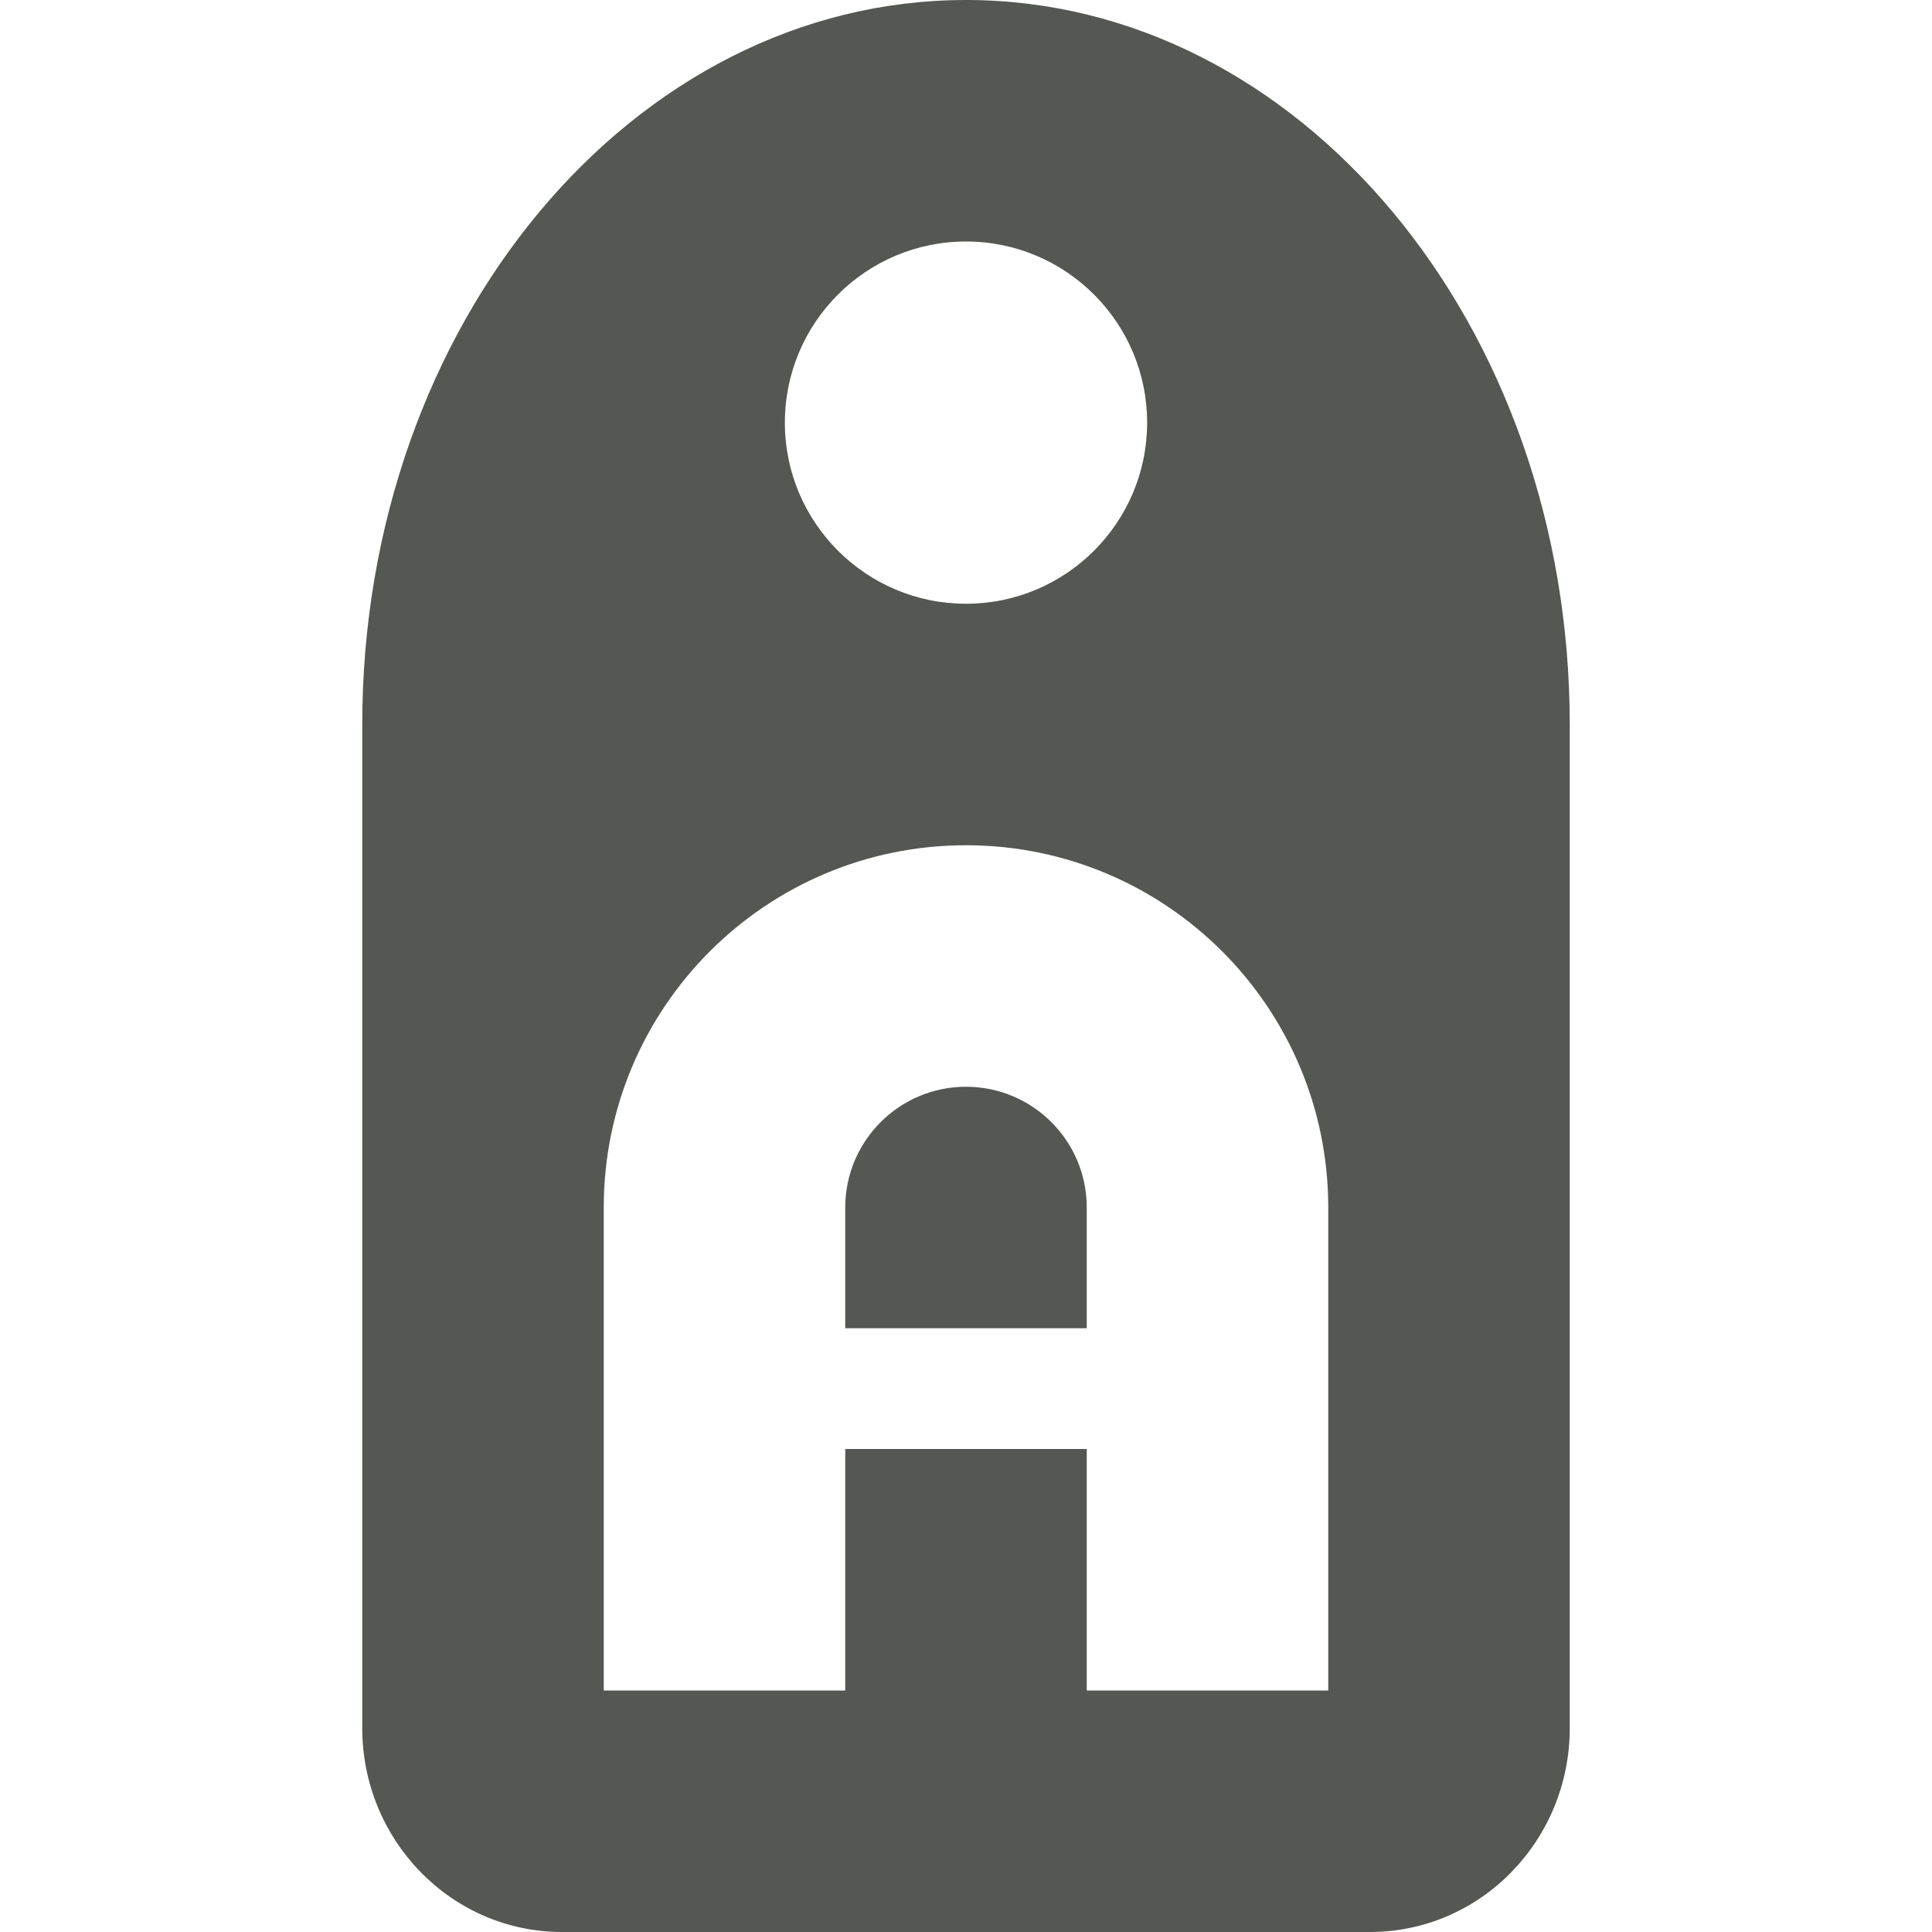
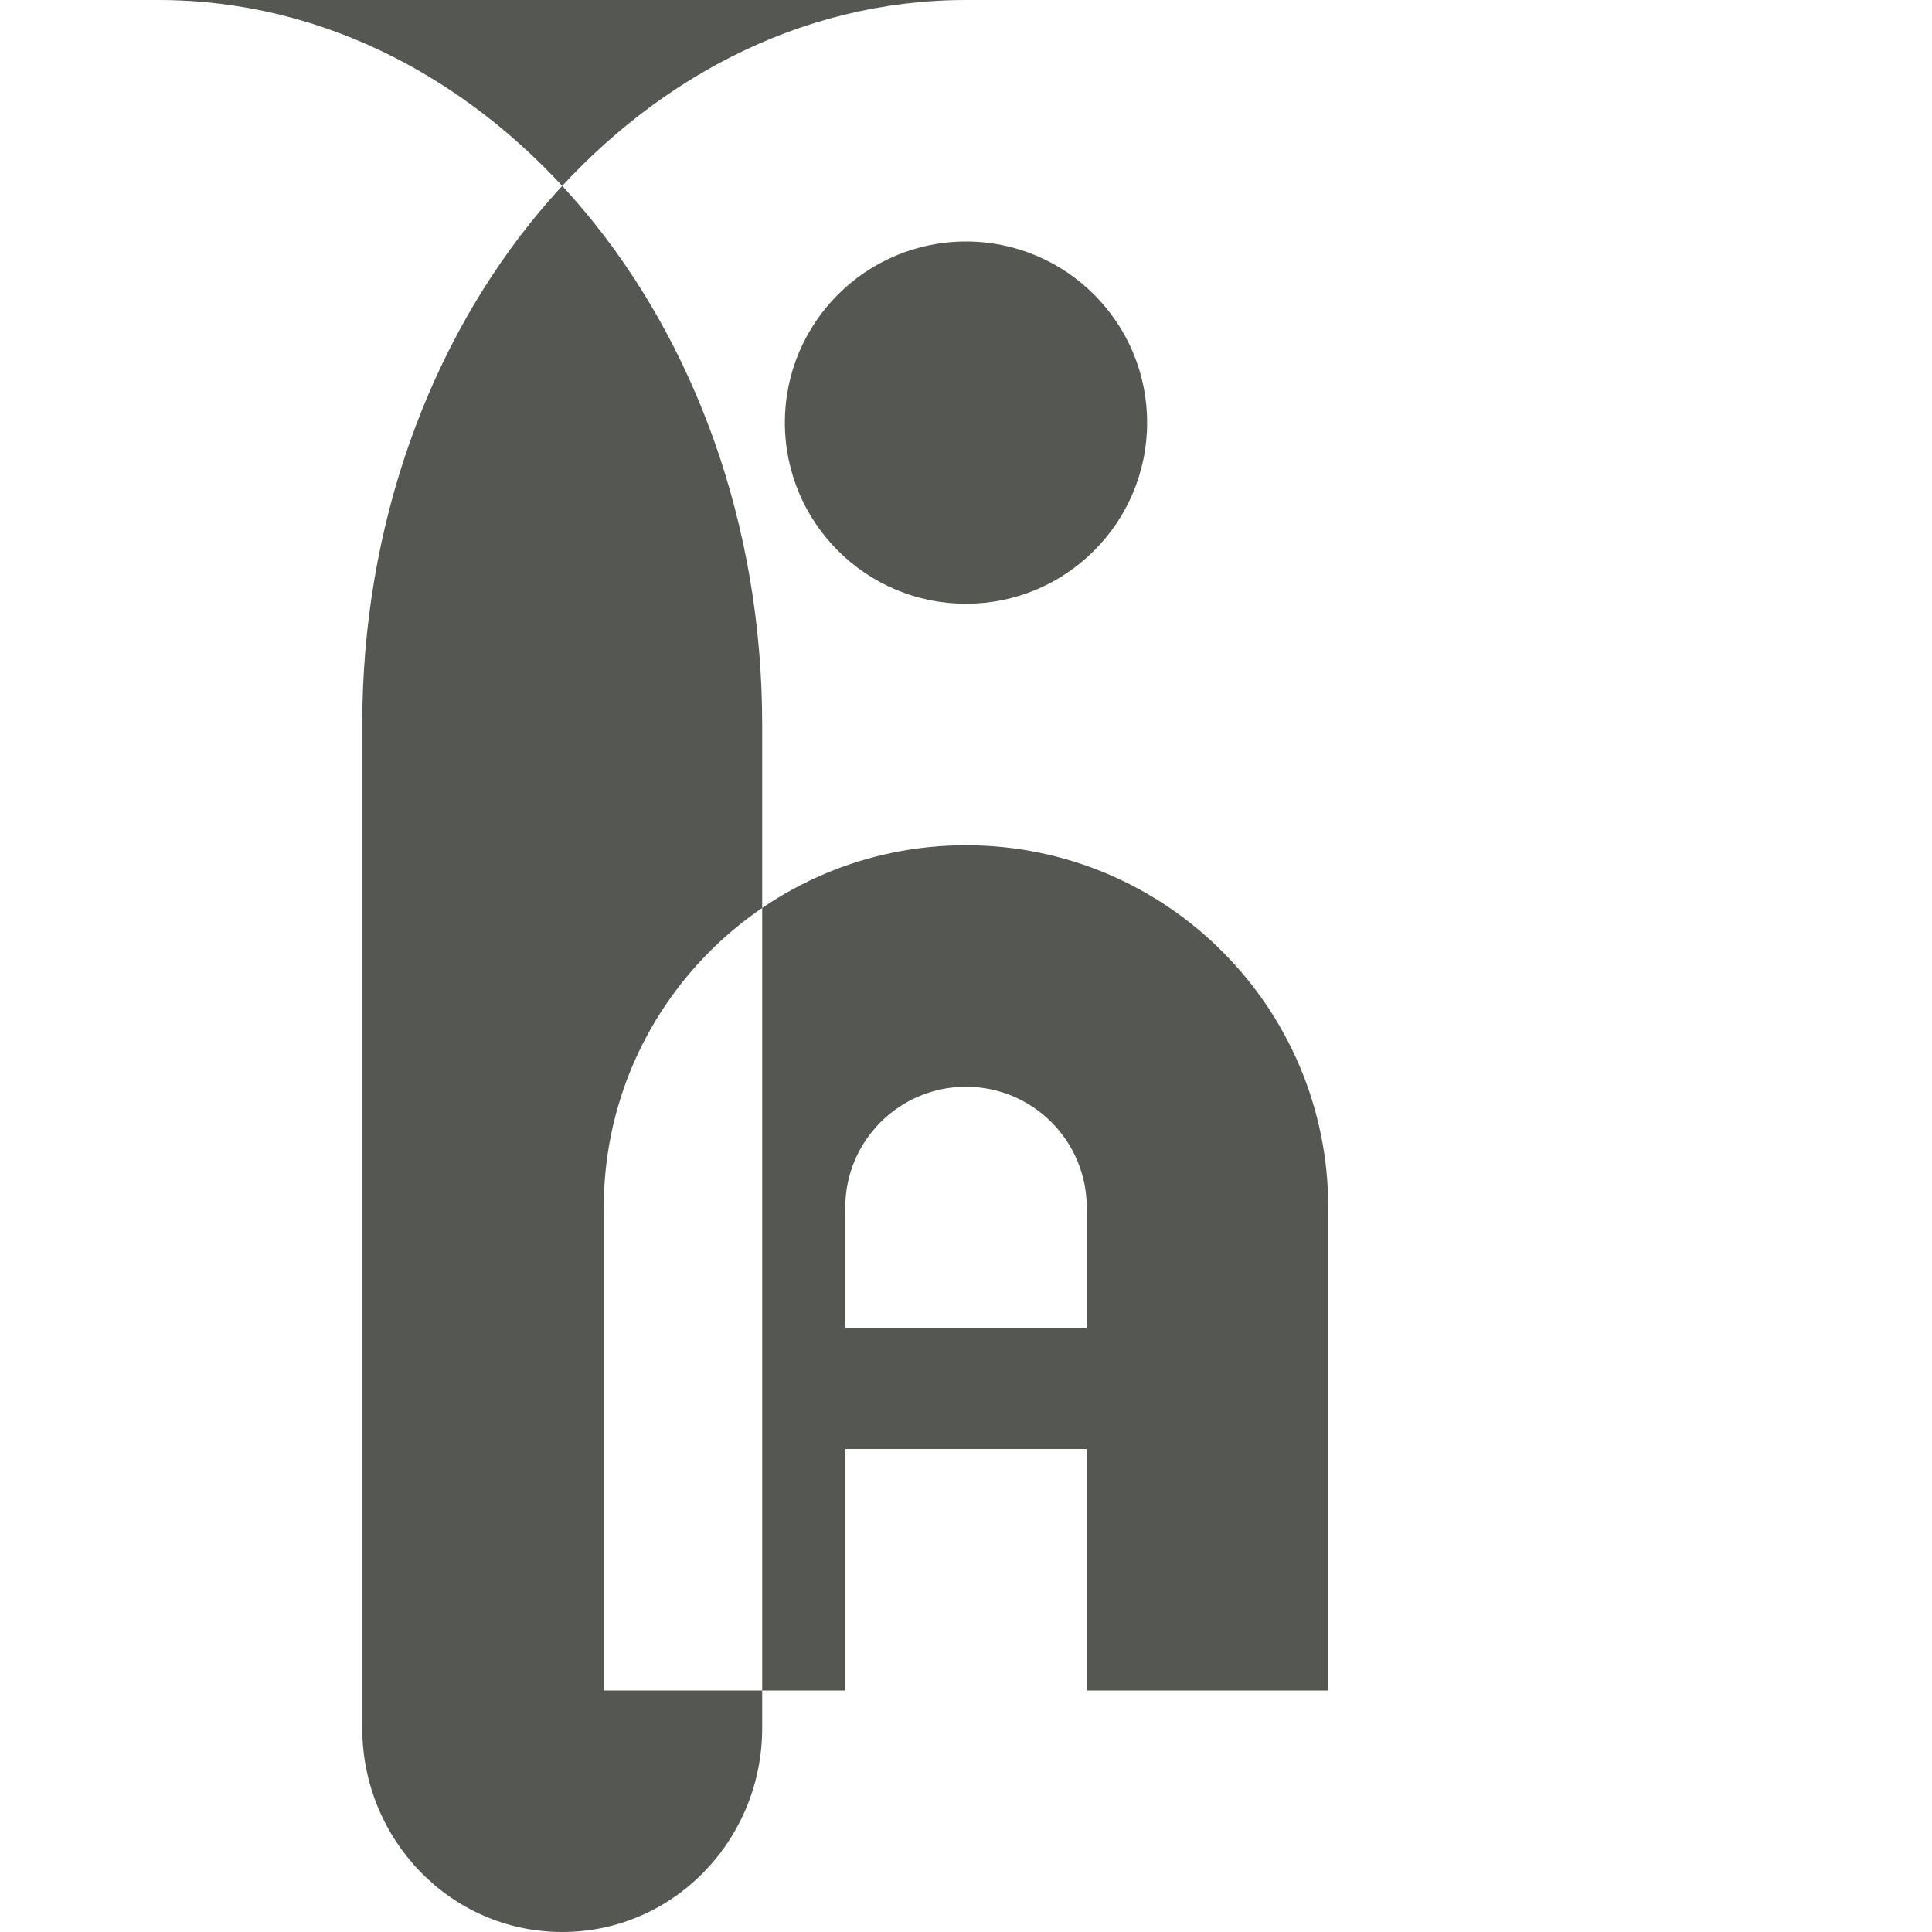
<svg xmlns="http://www.w3.org/2000/svg" xmlns:ns1="http://www.inkscape.org/namespaces/inkscape" xmlns:ns2="http://sodipodi.sourceforge.net/DTD/sodipodi-0.dtd" width="16" height="16" id="svg3991" version="1.1" ns1:version="0.48.4 r9939" ns2:docname="view-font.svg">
  <title id="title4018">GNU PSPP flat icon set</title>
  <defs id="defs3993" />
  <ns2:namedview id="base" pagecolor="#ffffff" bordercolor="#666666" borderopacity="1.0" ns1:pageopacity="0.0" ns1:pageshadow="2" ns1:zoom="22.4" ns1:cx="8" ns1:cy="6.1783041" ns1:document-units="px" ns1:current-layer="layer1" showgrid="true" ns1:window-width="683" ns1:window-height="709" ns1:window-x="0" ns1:window-y="27" ns1:window-maximized="0" showborder="false" ns1:snap-bbox="true">
    <ns1:grid type="xygrid" id="grid2983" empspacing="5" visible="true" enabled="true" snapvisiblegridlinesonly="true" />
    <ns2:guide position="0,0" orientation="0,16" id="guide2985" />
    <ns2:guide position="16,0" orientation="-16,0" id="guide2987" />
    <ns2:guide position="16,16" orientation="0,-16" id="guide2989" />
    <ns2:guide position="0,16" orientation="16,0" id="guide2991" />
  </ns2:namedview>
  <g ns1:label="Layer 1" ns1:groupmode="layer" id="layer1" transform="translate(0,-1036.362)">
    <g transform="translate(95,915)" style="display:inline" id="g6351">
      <rect y="121.362" x="-95" height="16" width="16" id="rect5559" style="fill:none;stroke:none" />
-       <rect y="121.362" x="-95" height="16" width="16" id="rect5744" style="fill:none;stroke:none" />
-       <path ns1:connector-curvature="0" id="rect6314" d="m -87,121.362 c -2.761,0 -5,2.686 -5,6 l 0,1.656 0,0.344 0,6.312 c 0,0.923 0.733,1.688 1.656,1.688 l 6.688,0 c 0.923,0 1.656,-0.764 1.656,-1.688 l 0,-6.312 0,-0.344 0,-1.656 c 0,-3.314 -2.239,-6 -5,-6 z m 0,2 c 0.828,0 1.5,0.672 1.5,1.5 0,0.828 -0.672,1.5 -1.5,1.5 -0.828,0 -1.5,-0.672 -1.5,-1.5 0,-0.828 0.672,-1.5 1.5,-1.5 z m 0,5 c 1.657,0 3,1.343 3,3 l 0,4 -2,0 0,-2 -2,0 0,2 -2,0 0,-4 c 0,-1.657 1.343,-3 3,-3 z m 0,2 c -0.552,0 -1,0.448 -1,1 l 0,1 2,0 0,-1 c 0,-0.552 -0.448,-1 -1,-1 z" style="fill:#555753;fill-opacity:1;stroke:none" />
+       <path ns1:connector-curvature="0" id="rect6314" d="m -87,121.362 c -2.761,0 -5,2.686 -5,6 l 0,1.656 0,0.344 0,6.312 c 0,0.923 0.733,1.688 1.656,1.688 c 0.923,0 1.656,-0.764 1.656,-1.688 l 0,-6.312 0,-0.344 0,-1.656 c 0,-3.314 -2.239,-6 -5,-6 z m 0,2 c 0.828,0 1.5,0.672 1.5,1.5 0,0.828 -0.672,1.5 -1.5,1.5 -0.828,0 -1.5,-0.672 -1.5,-1.5 0,-0.828 0.672,-1.5 1.5,-1.5 z m 0,5 c 1.657,0 3,1.343 3,3 l 0,4 -2,0 0,-2 -2,0 0,2 -2,0 0,-4 c 0,-1.657 1.343,-3 3,-3 z m 0,2 c -0.552,0 -1,0.448 -1,1 l 0,1 2,0 0,-1 c 0,-0.552 -0.448,-1 -1,-1 z" style="fill:#555753;fill-opacity:1;stroke:none" />
    </g>
  </g>
</svg>